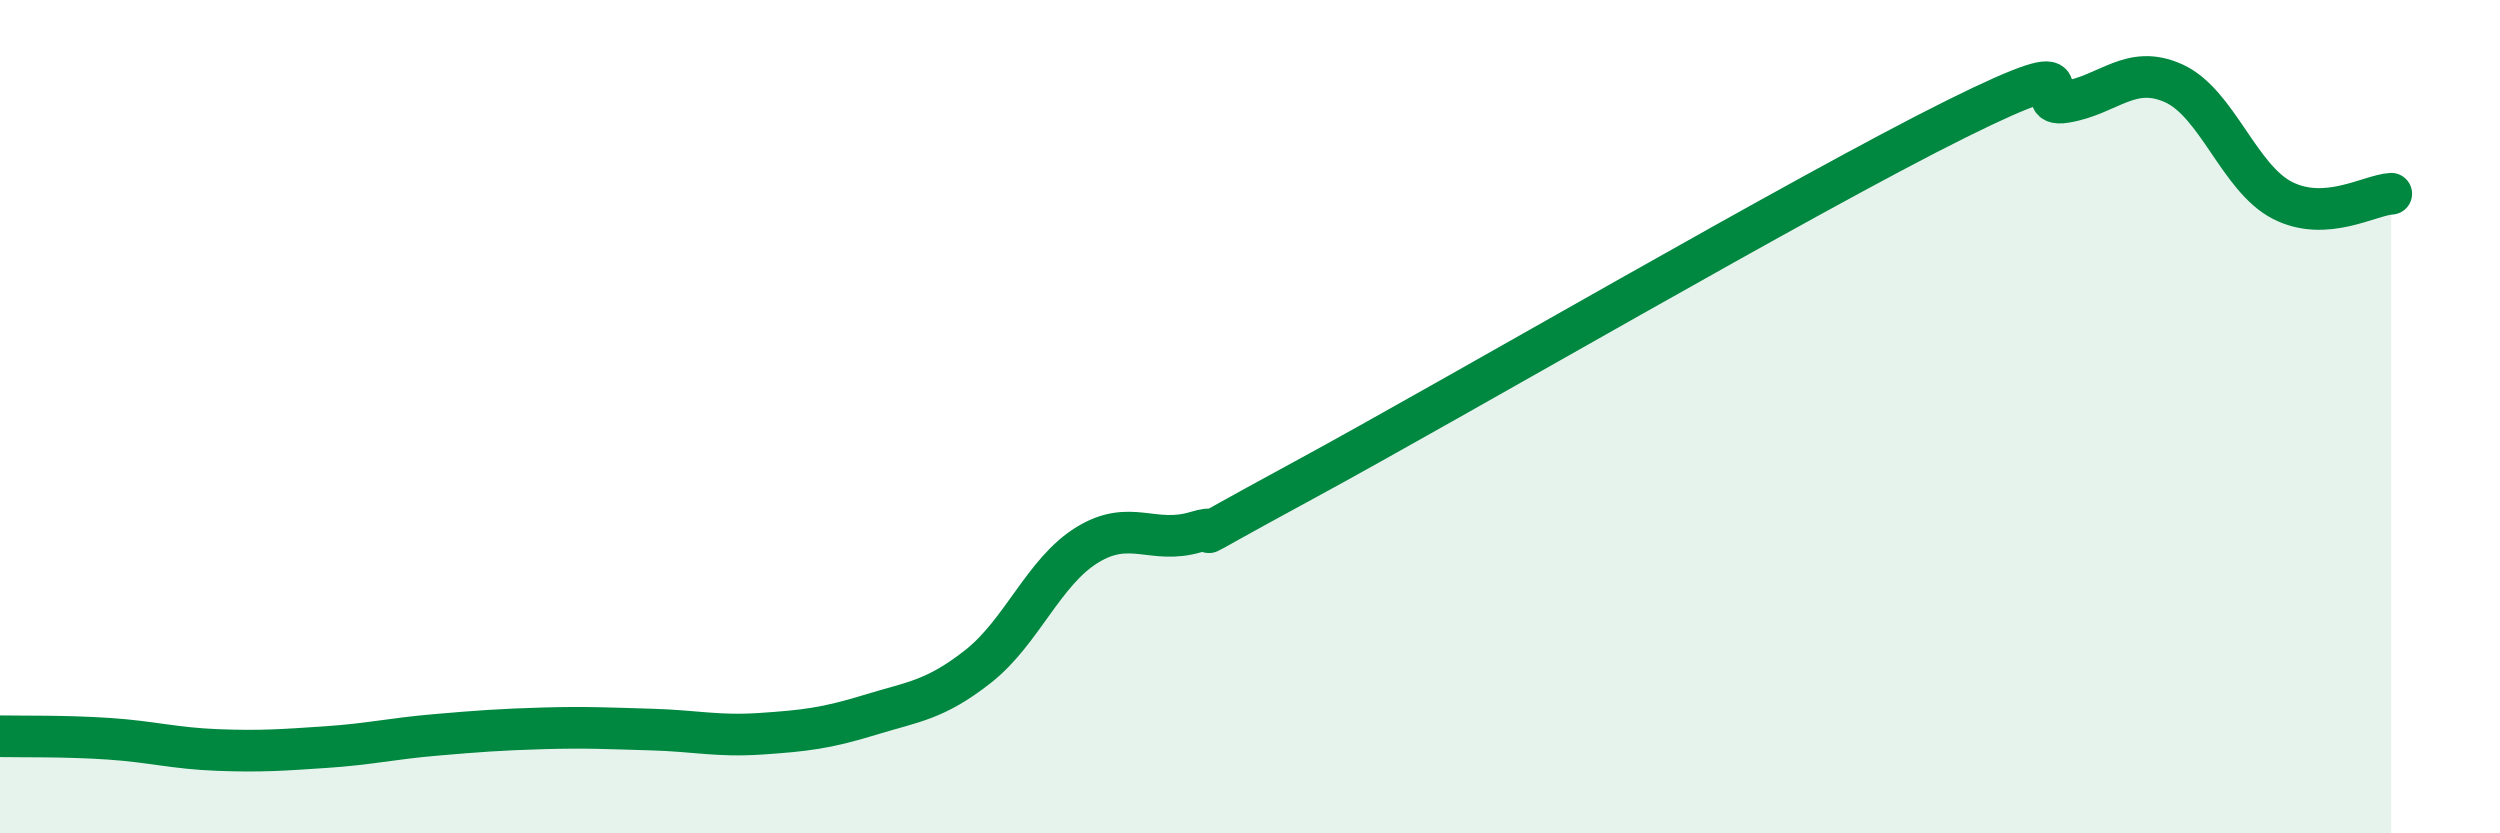
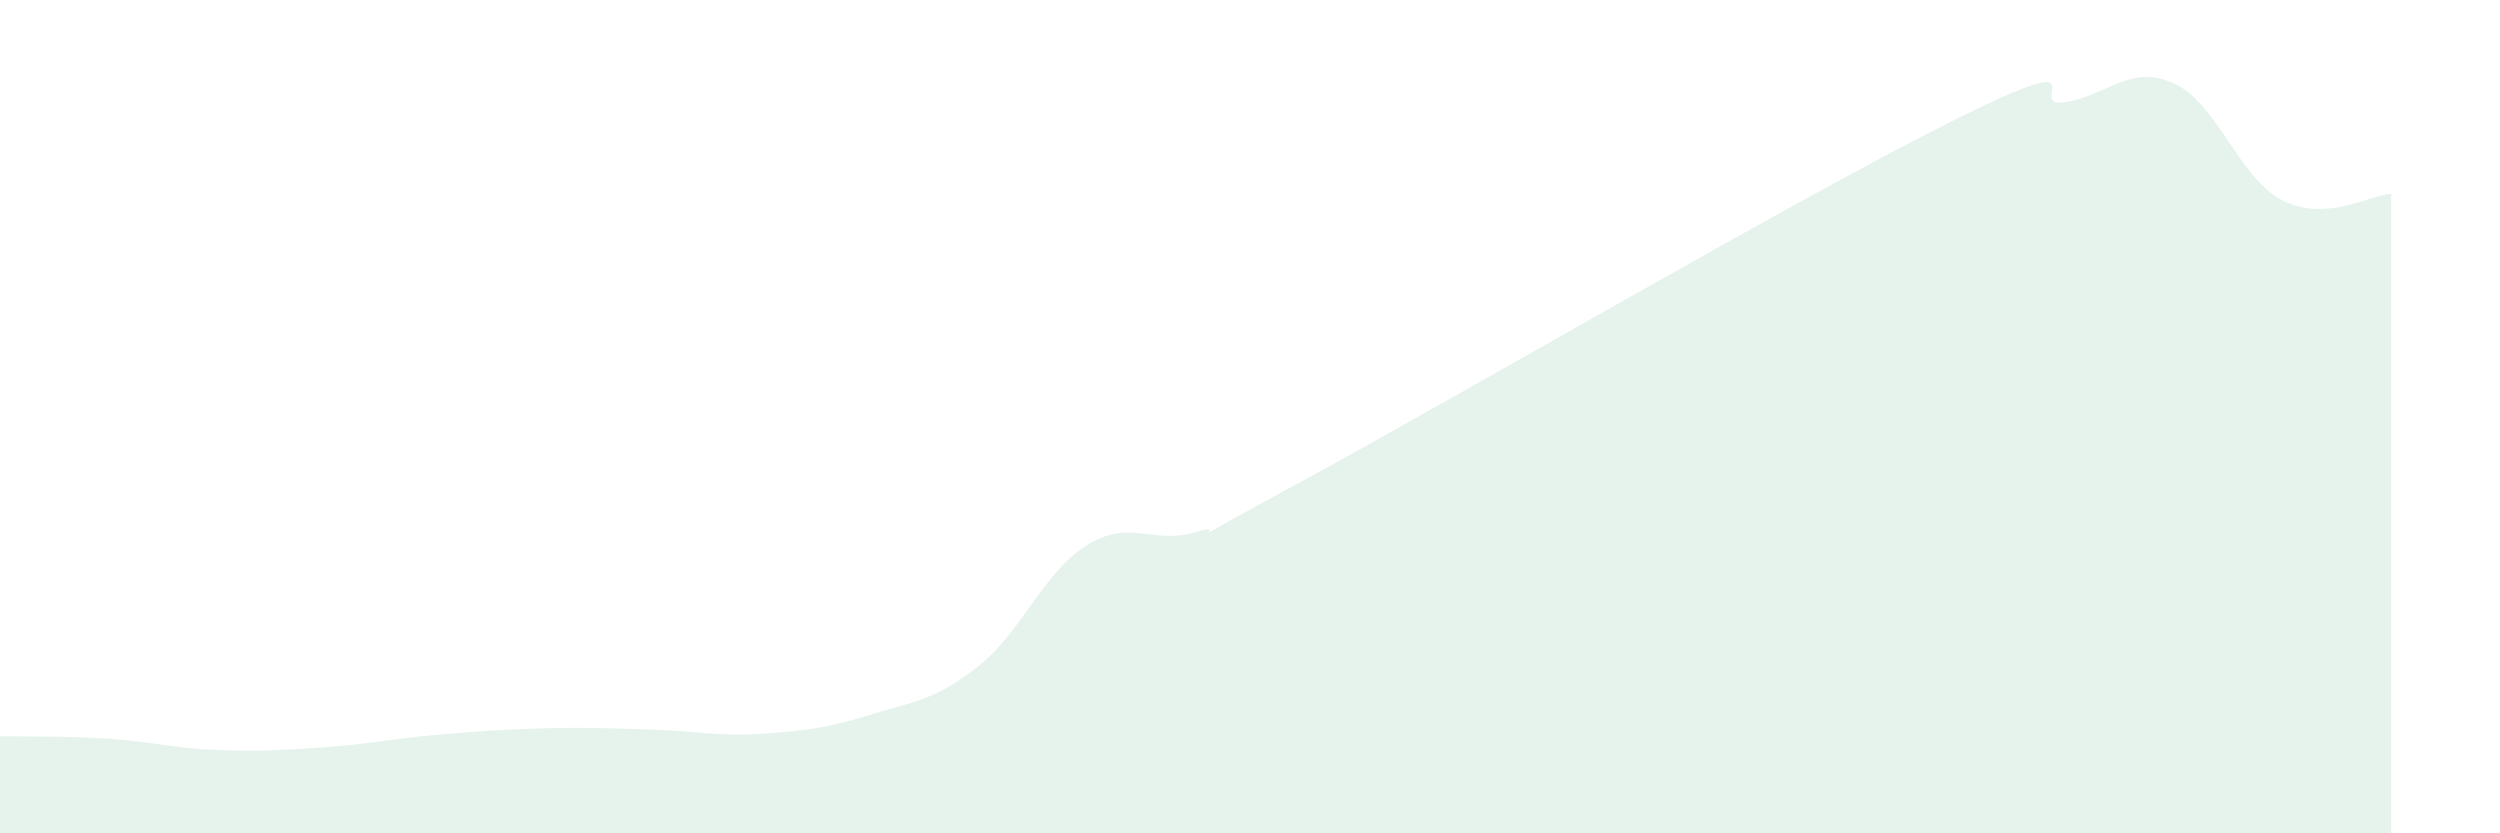
<svg xmlns="http://www.w3.org/2000/svg" width="60" height="20" viewBox="0 0 60 20">
  <path d="M 0,17.67 C 0.52,17.68 1.57,17.66 2.61,17.73 C 3.65,17.8 4.18,17.96 5.22,18 C 6.26,18.04 6.79,18 7.83,17.93 C 8.87,17.86 9.39,17.73 10.43,17.64 C 11.47,17.55 12,17.51 13.04,17.48 C 14.08,17.45 14.61,17.48 15.65,17.51 C 16.69,17.54 17.22,17.68 18.26,17.61 C 19.3,17.54 19.83,17.48 20.87,17.16 C 21.91,16.84 22.44,16.81 23.48,15.99 C 24.52,15.17 25.05,13.72 26.09,13.08 C 27.13,12.44 27.66,13.08 28.7,12.77 C 29.74,12.46 27.65,13.5 31.3,11.52 C 34.95,9.54 43.31,4.66 46.96,2.85 C 50.61,1.04 48.53,2.62 49.57,2.45 C 50.61,2.28 51.13,1.53 52.17,2 C 53.21,2.47 53.74,4.28 54.78,4.81 C 55.82,5.34 56.87,4.68 57.39,4.65L57.39 20L0 20Z" fill="#008740" opacity="0.1" stroke-linecap="round" stroke-linejoin="round" />
-   <path d="M 0,17.67 C 0.52,17.68 1.57,17.66 2.61,17.73 C 3.65,17.8 4.18,17.96 5.22,18 C 6.26,18.04 6.79,18 7.83,17.93 C 8.87,17.86 9.39,17.73 10.43,17.64 C 11.47,17.55 12,17.51 13.04,17.48 C 14.08,17.45 14.61,17.48 15.65,17.51 C 16.69,17.54 17.22,17.68 18.26,17.61 C 19.3,17.54 19.83,17.48 20.87,17.16 C 21.91,16.84 22.44,16.81 23.48,15.99 C 24.52,15.17 25.05,13.72 26.09,13.08 C 27.13,12.44 27.66,13.08 28.7,12.77 C 29.74,12.46 27.65,13.5 31.3,11.52 C 34.95,9.54 43.31,4.66 46.96,2.85 C 50.61,1.04 48.53,2.62 49.57,2.45 C 50.61,2.28 51.13,1.53 52.17,2 C 53.21,2.47 53.74,4.28 54.78,4.81 C 55.82,5.34 56.87,4.68 57.39,4.65" stroke="#008740" stroke-width="1" fill="none" stroke-linecap="round" stroke-linejoin="round" />
</svg>